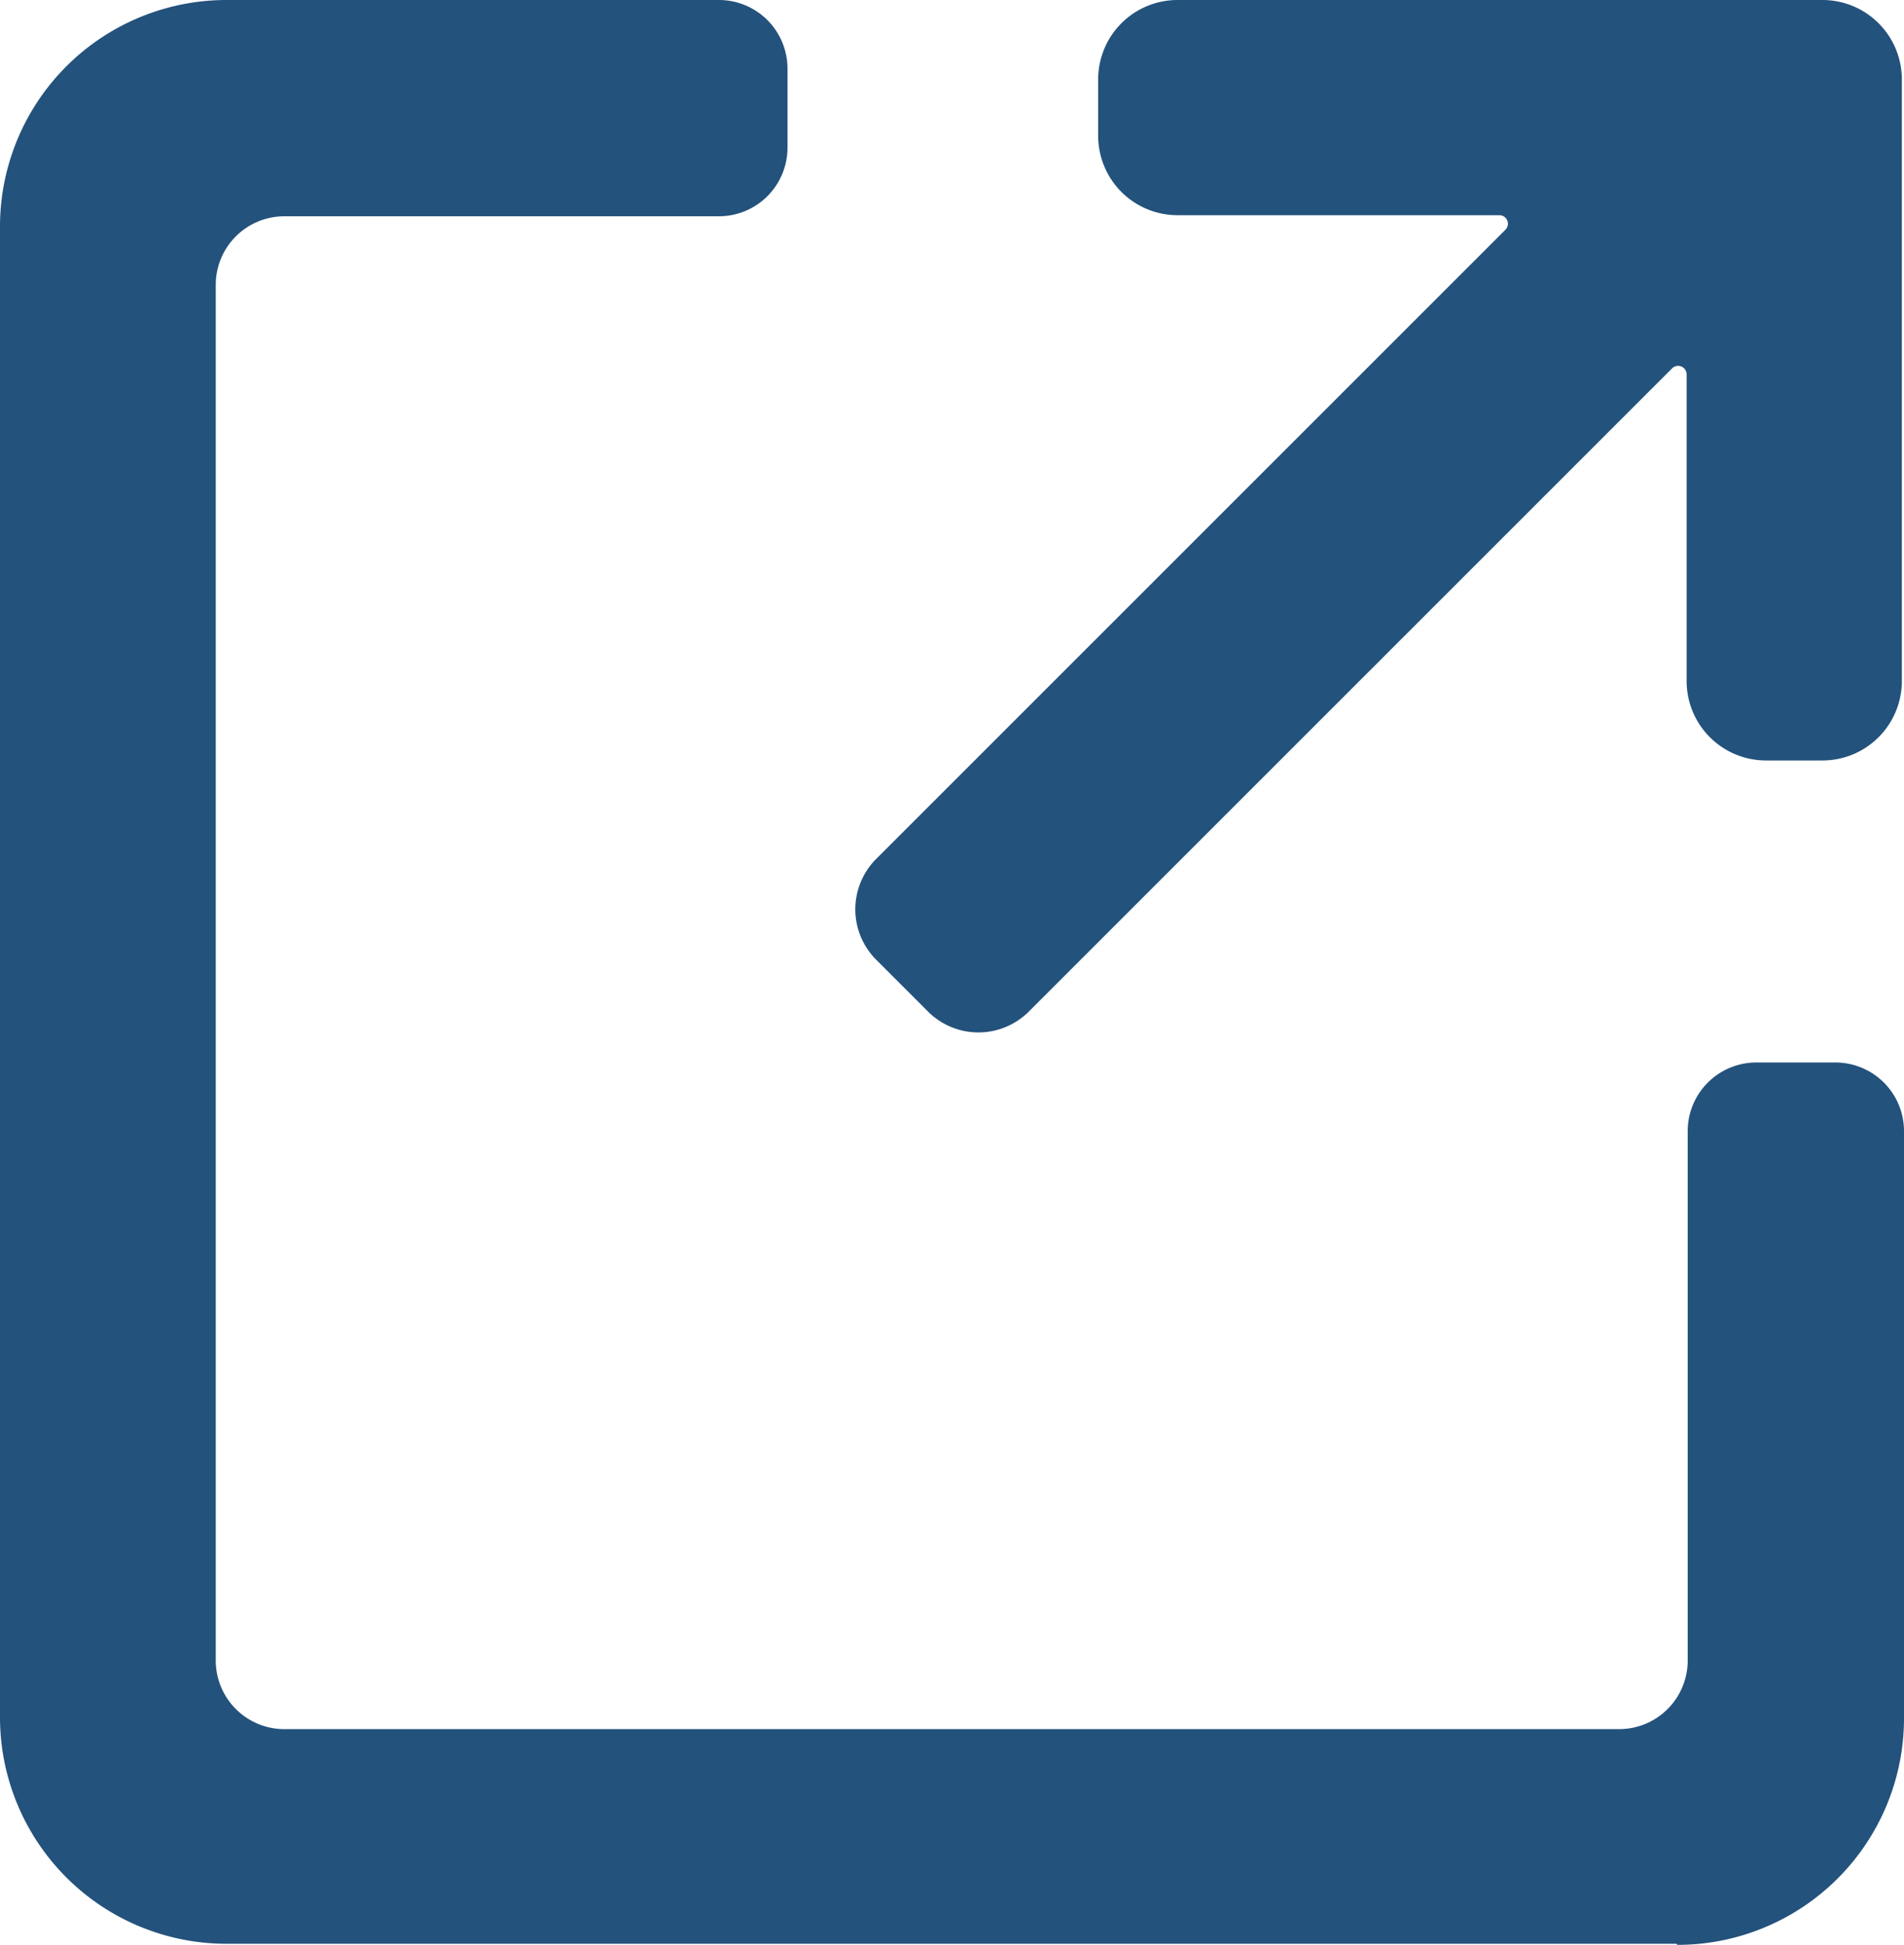
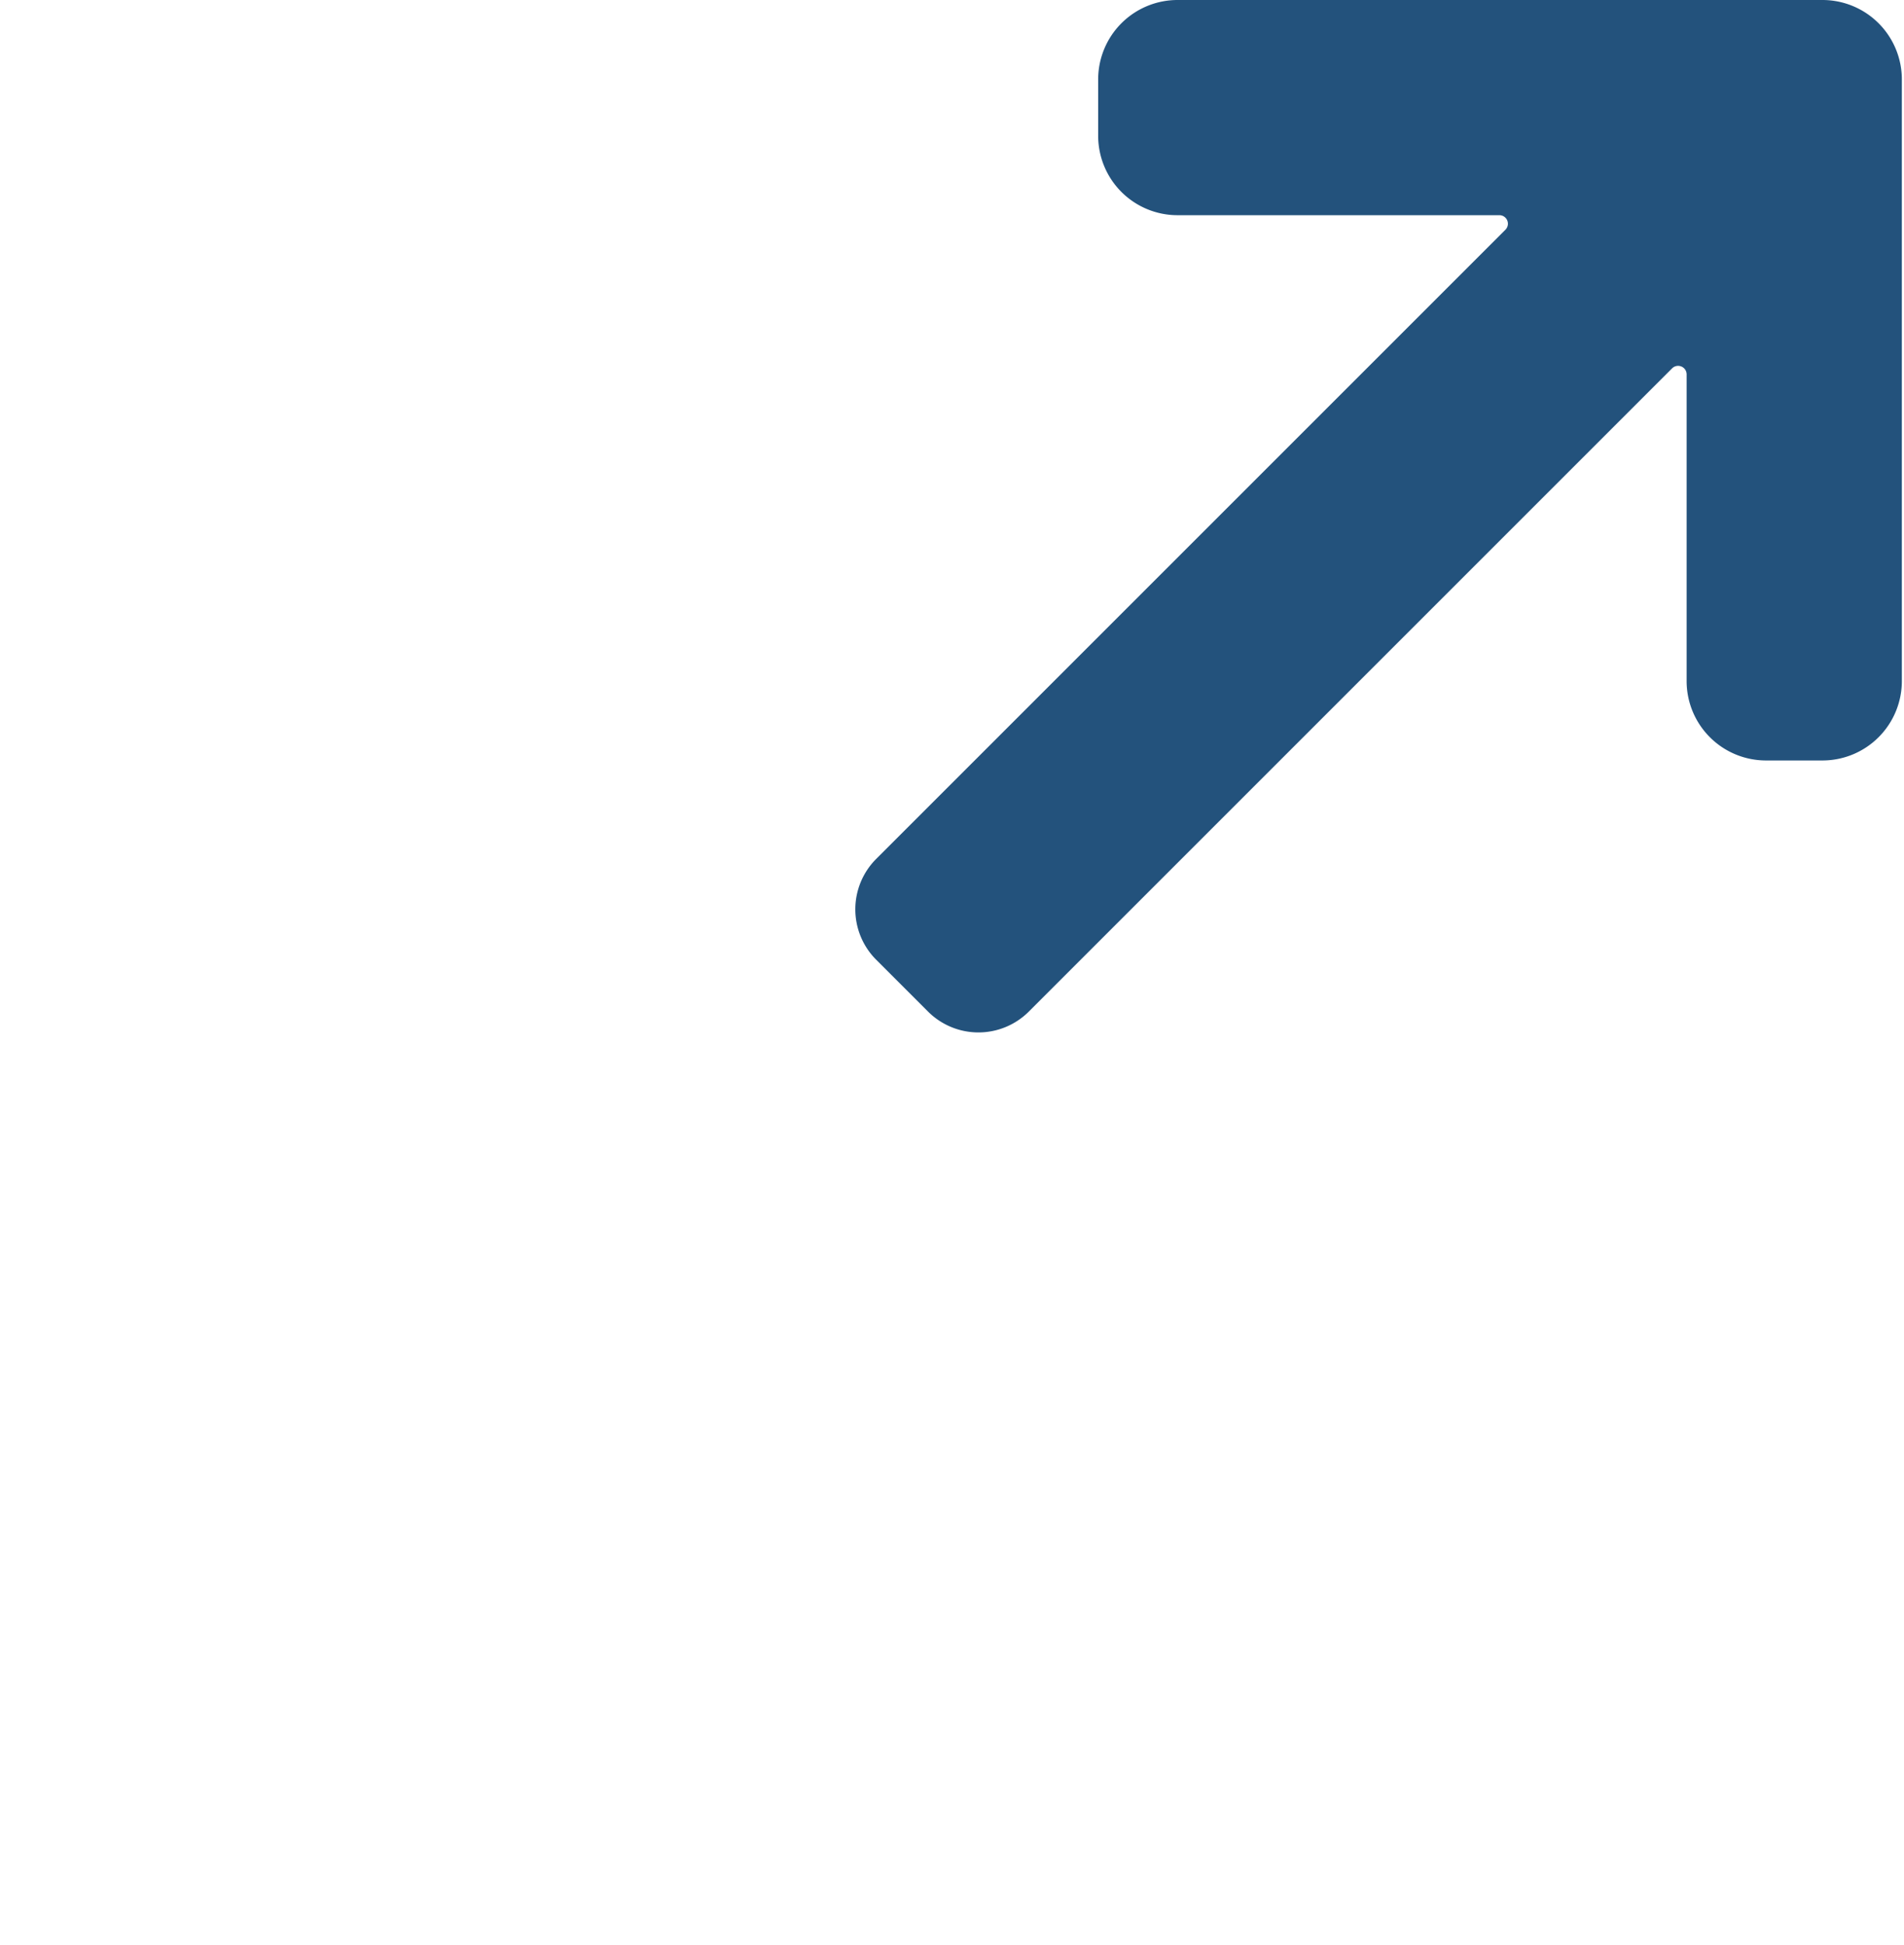
<svg xmlns="http://www.w3.org/2000/svg" id="external_link_icon" data-name="external link icon" width="35.3" height="36.06" viewBox="0 0 35.3 36.06">
-   <path id="Path_1" data-name="Path 1" d="M31.08,36.04H4.2A4.2,4.2,0,0,1,0,31.84V4.2A4.2,4.2,0,0,1,4.2,0h9.13A1.272,1.272,0,0,1,14.6,1.27V2.74a1.272,1.272,0,0,1-1.27,1.27H5.27A1.272,1.272,0,0,0,4,5.28V30.79a1.272,1.272,0,0,0,1.27,1.27H30.02a1.272,1.272,0,0,0,1.27-1.27V20.97a1.272,1.272,0,0,1,1.27-1.27h1.47a1.272,1.272,0,0,1,1.27,1.27V31.86a4.2,4.2,0,0,1-4.2,4.2Z" fill="#23527C" />
  <path id="Path_2" data-name="Path 2" d="M33.8,0H21.83a1.472,1.472,0,0,0-1.47,1.47V2.52a1.472,1.472,0,0,0,1.47,1.47H27.8a.158.158,0,0,1,.11.27L16.24,15.93a1.322,1.322,0,0,0,0,1.86l.97.97a1.322,1.322,0,0,0,1.86,0L31,6.83a.158.158,0,0,1,.27.11v5.69a1.472,1.472,0,0,0,1.47,1.47h1.05a1.472,1.472,0,0,0,1.47-1.47V1.47A1.472,1.472,0,0,0,33.79,0Z" fill="#23527C" />
</svg>